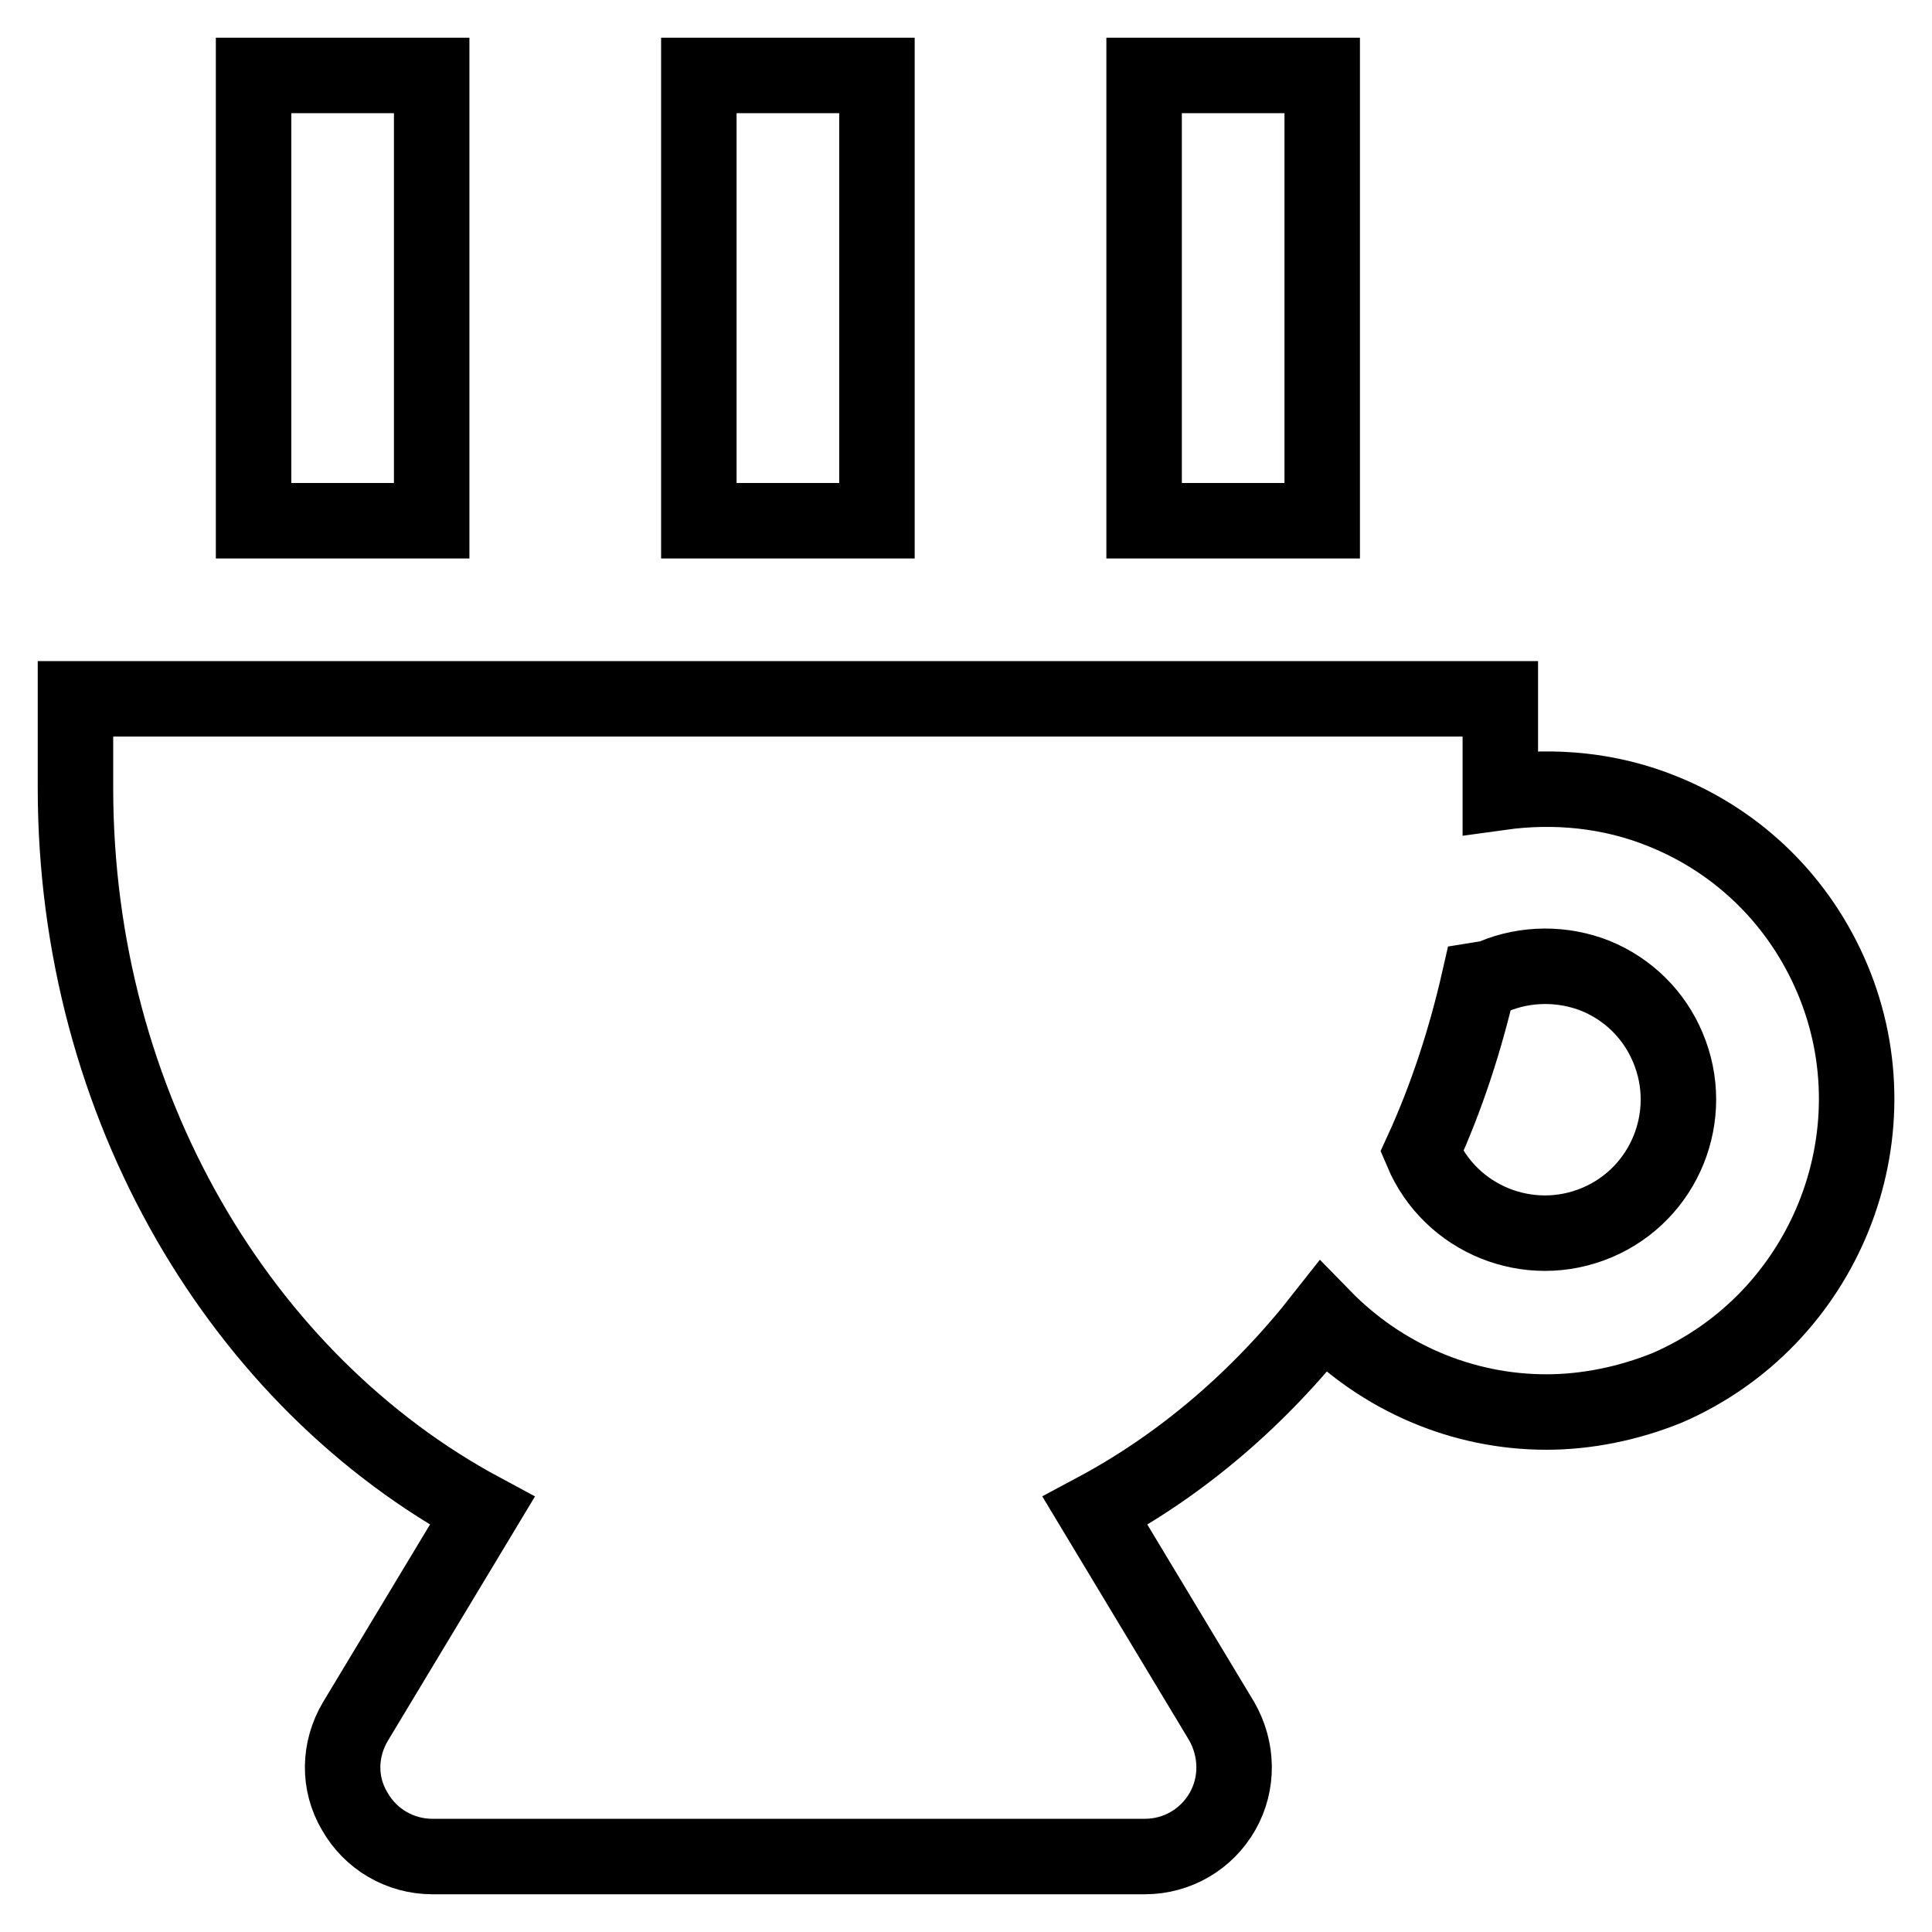
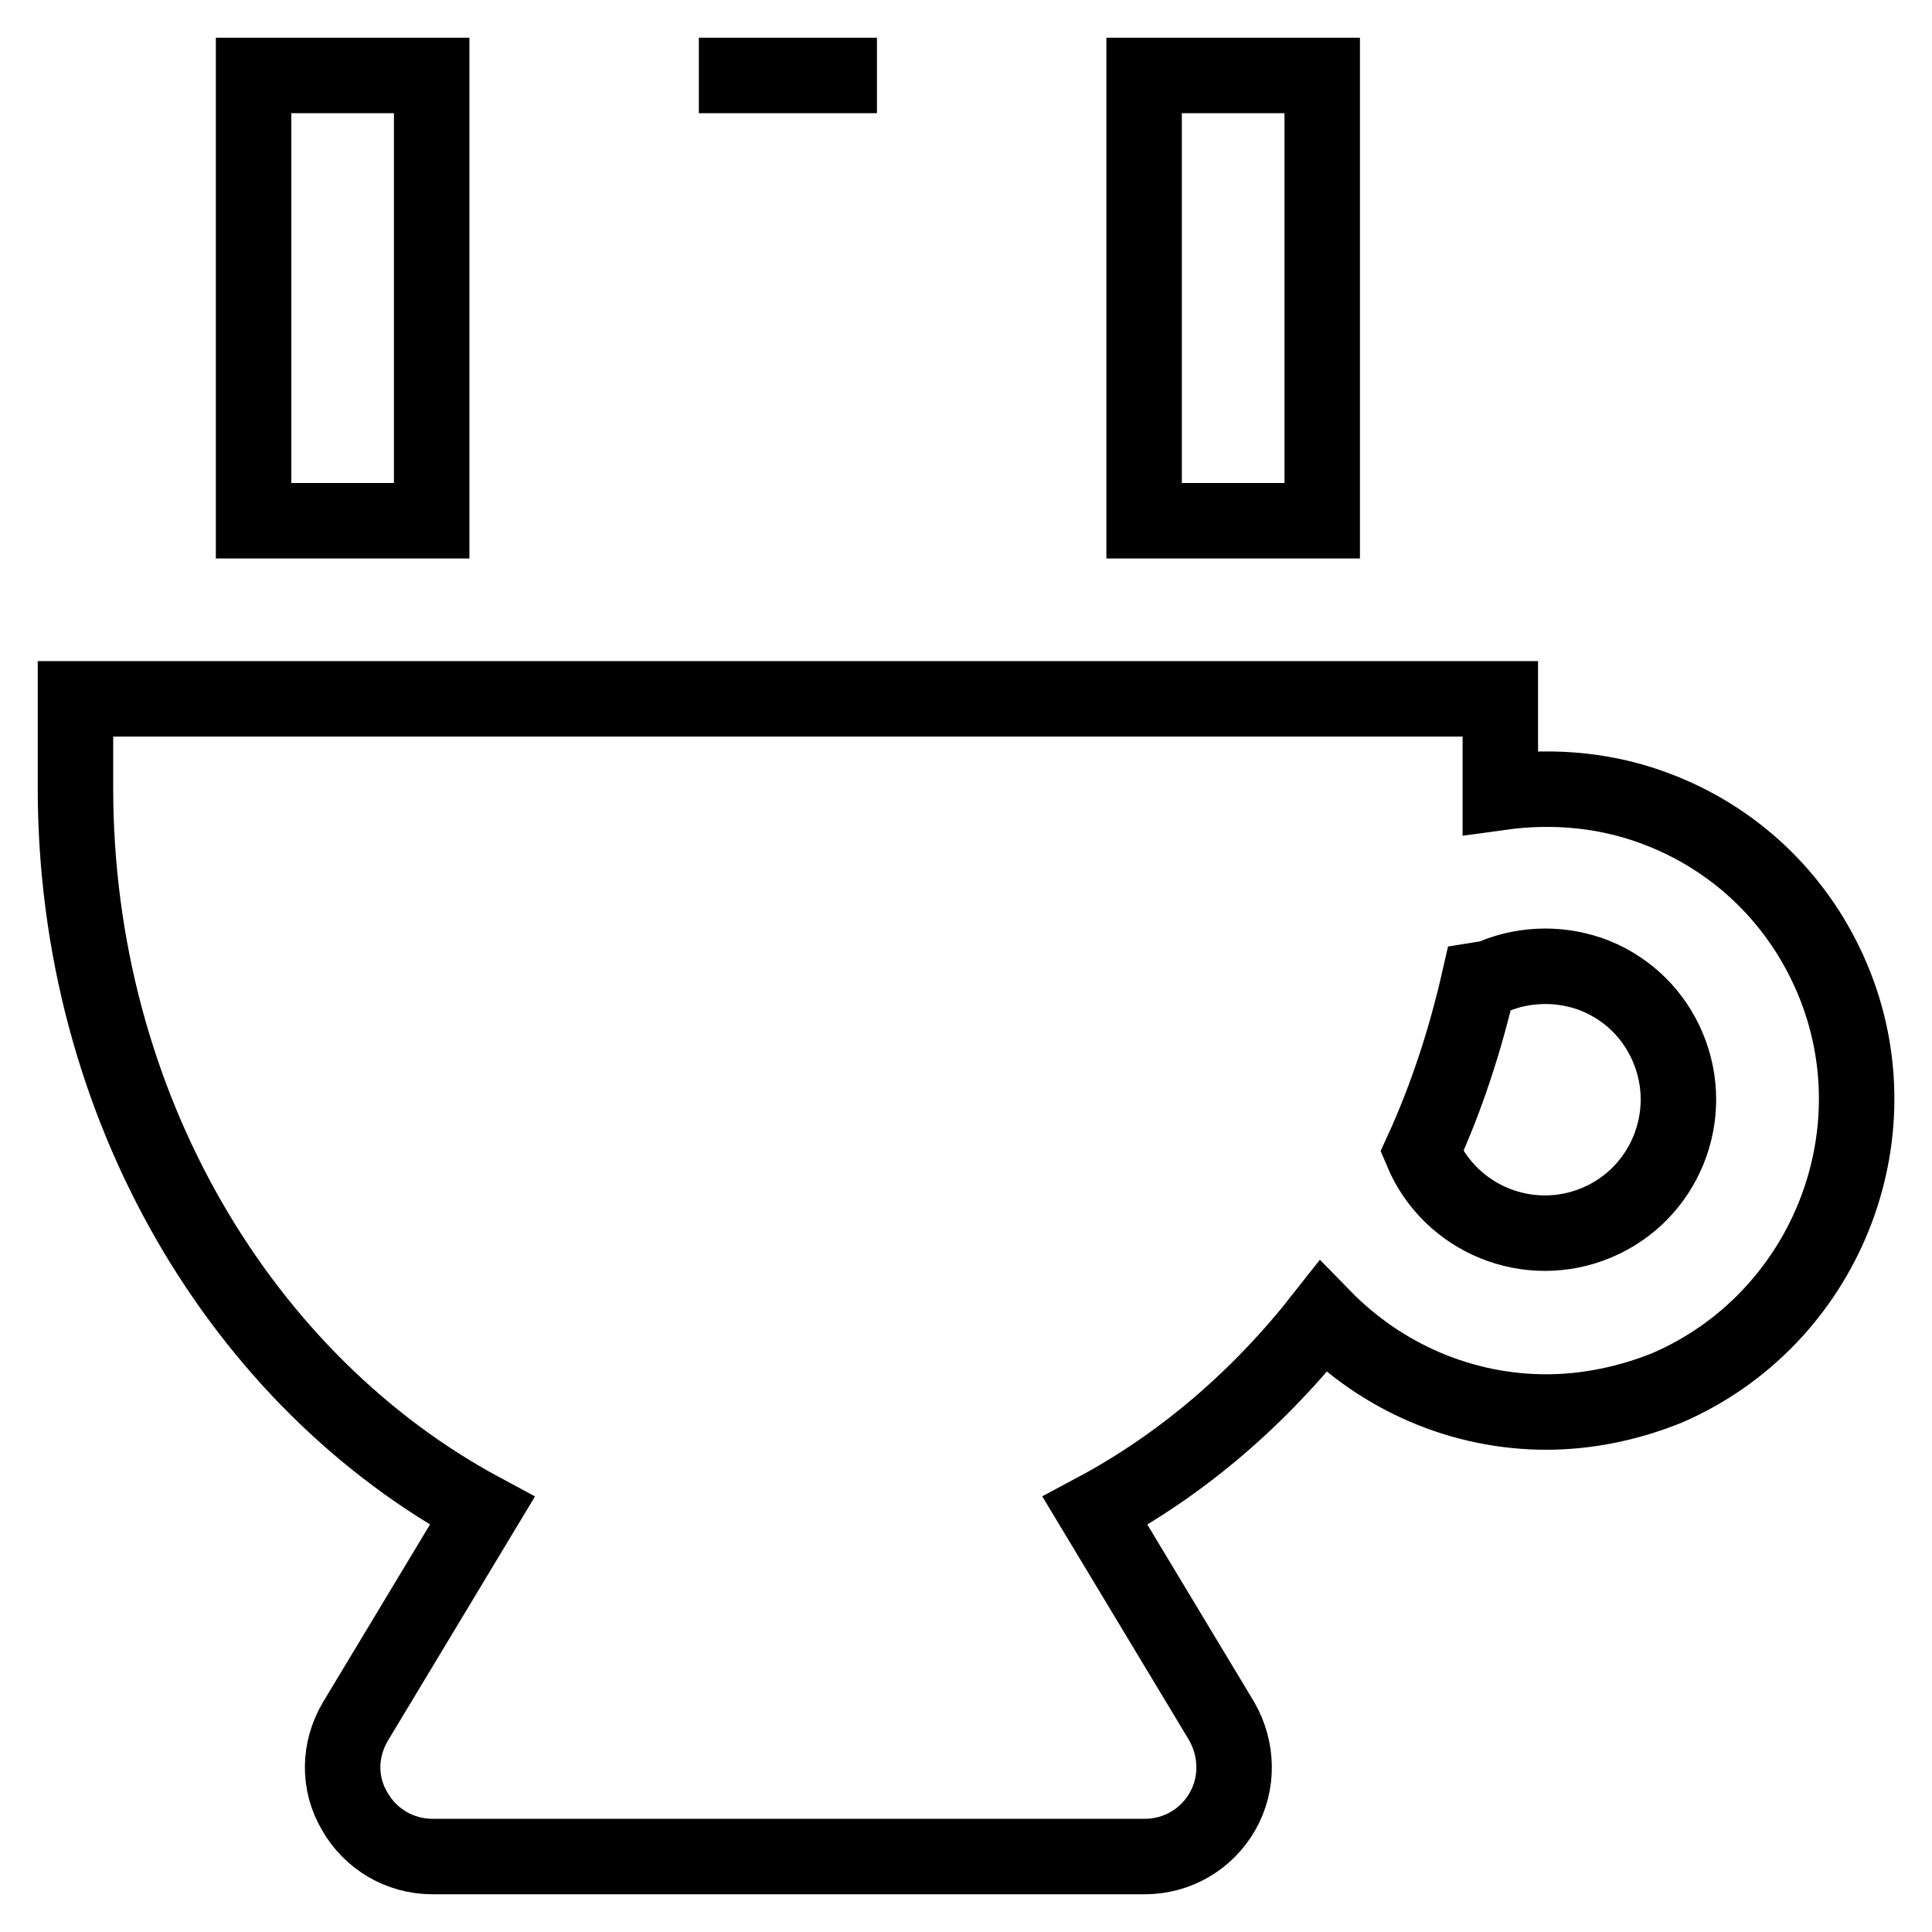
<svg xmlns="http://www.w3.org/2000/svg" version="1.1" x="0px" y="0px" viewBox="0 0 256 256" enable-background="new 0 0 256 256" xml:space="preserve">
  <g>
-     <path stroke-width="10" fill-opacity="0" stroke="#000000" d="M242.8,129.7c-4.3-10.2-12.3-18.1-22.5-22.2c-6.9-2.8-14.3-3.5-21.5-2.5V92.6H10v11.8 c0,42.2,22.1,78.7,53.9,95.8l-16.8,27.9c-2.2,3.7-2.3,8.2-0.1,11.9c2.1,3.7,6,6,10.3,6h94.4c4.3,0,8.2-2.3,10.3-6 c2.1-3.7,2-8.2-0.1-11.9l-16.8-27.9c11.6-6.2,21.8-15,30.2-25.7c7.8,8,18.4,12.6,29.6,12.6c5.3,0,10.8-1.1,16-3.2 C241.7,174.9,251.6,150.6,242.8,129.7L242.8,129.7z M211.6,162c-9,3.8-19.4-0.4-23.2-9.4c3.3-7.2,5.8-14.9,7.6-22.8 c0.6-0.1,1.3-0.1,1.9-0.4c4.3-1.8,9.2-1.8,13.5-0.1c4.4,1.8,7.8,5.2,9.6,9.5C224.8,147.8,220.6,158.2,211.6,162z M33.6,10h23.6v59 H33.6V10z M92.6,10h23.6v59H92.6V10z M151.6,10h23.6v59h-23.6V10z" />
+     <path stroke-width="10" fill-opacity="0" stroke="#000000" d="M242.8,129.7c-4.3-10.2-12.3-18.1-22.5-22.2c-6.9-2.8-14.3-3.5-21.5-2.5V92.6H10v11.8 c0,42.2,22.1,78.7,53.9,95.8l-16.8,27.9c-2.2,3.7-2.3,8.2-0.1,11.9c2.1,3.7,6,6,10.3,6h94.4c4.3,0,8.2-2.3,10.3-6 c2.1-3.7,2-8.2-0.1-11.9l-16.8-27.9c11.6-6.2,21.8-15,30.2-25.7c7.8,8,18.4,12.6,29.6,12.6c5.3,0,10.8-1.1,16-3.2 C241.7,174.9,251.6,150.6,242.8,129.7L242.8,129.7z M211.6,162c-9,3.8-19.4-0.4-23.2-9.4c3.3-7.2,5.8-14.9,7.6-22.8 c0.6-0.1,1.3-0.1,1.9-0.4c4.3-1.8,9.2-1.8,13.5-0.1c4.4,1.8,7.8,5.2,9.6,9.5C224.8,147.8,220.6,158.2,211.6,162z M33.6,10h23.6v59 H33.6V10z M92.6,10h23.6H92.6V10z M151.6,10h23.6v59h-23.6V10z" />
  </g>
</svg>